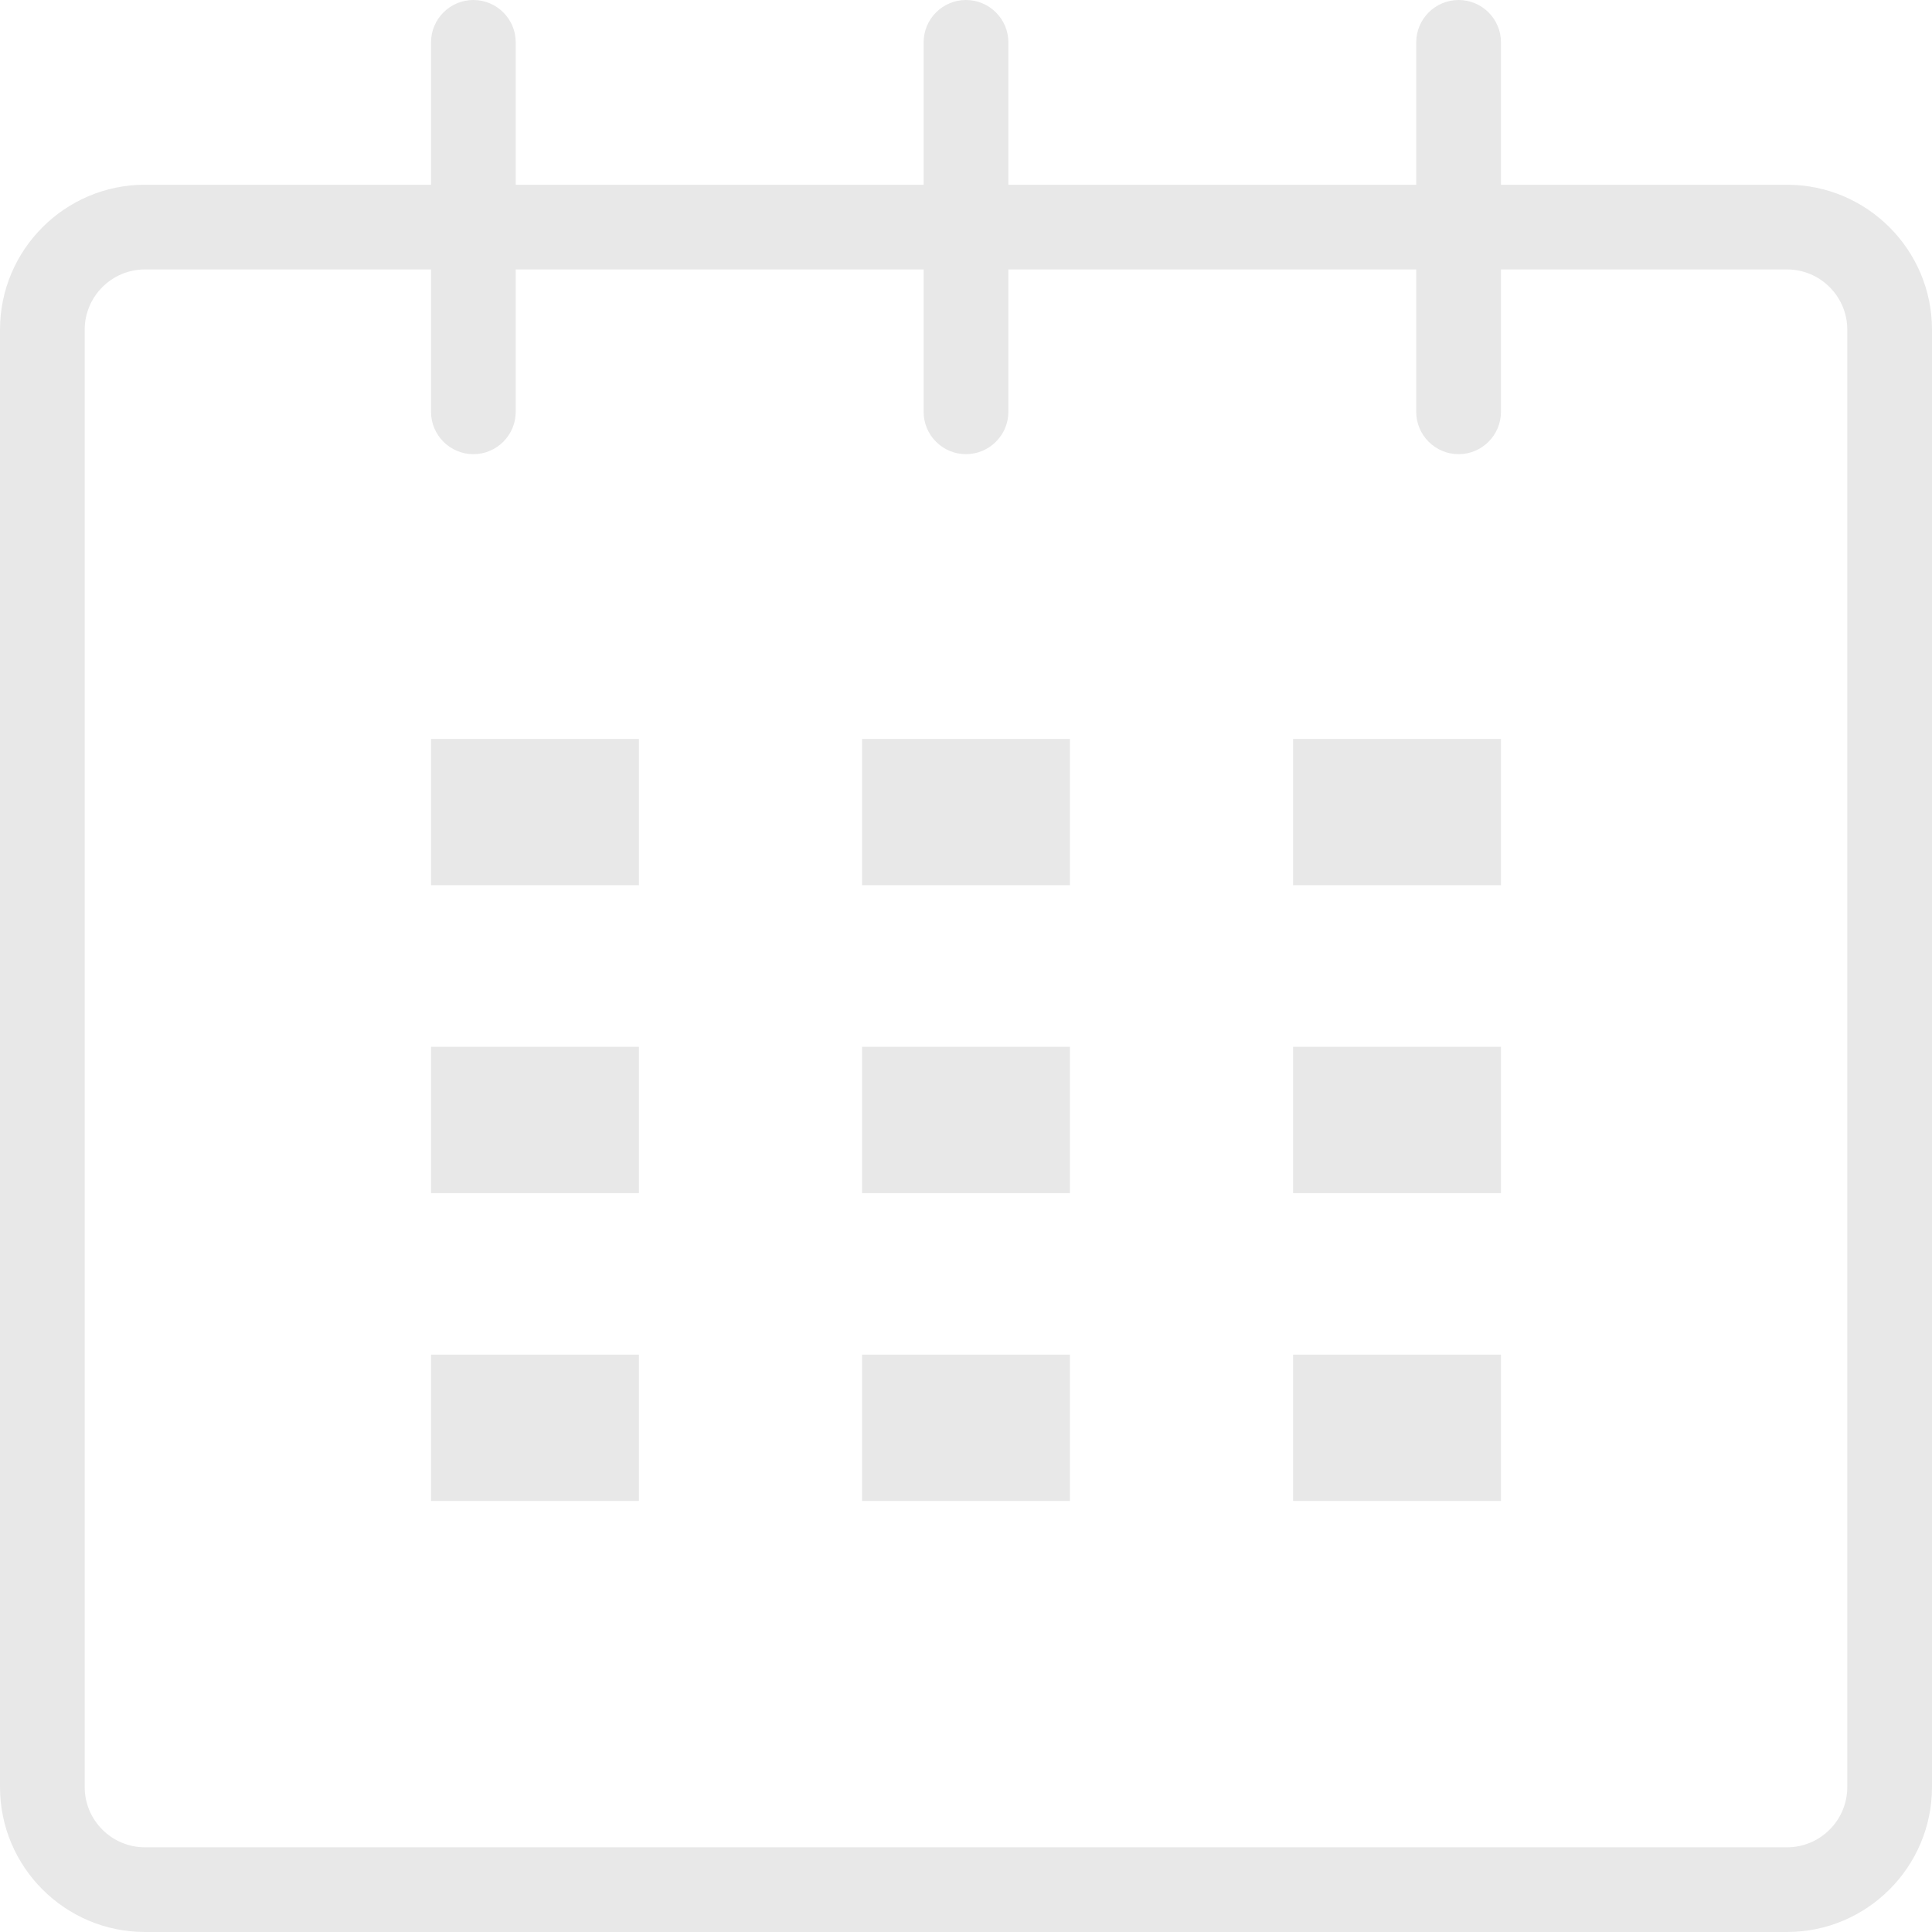
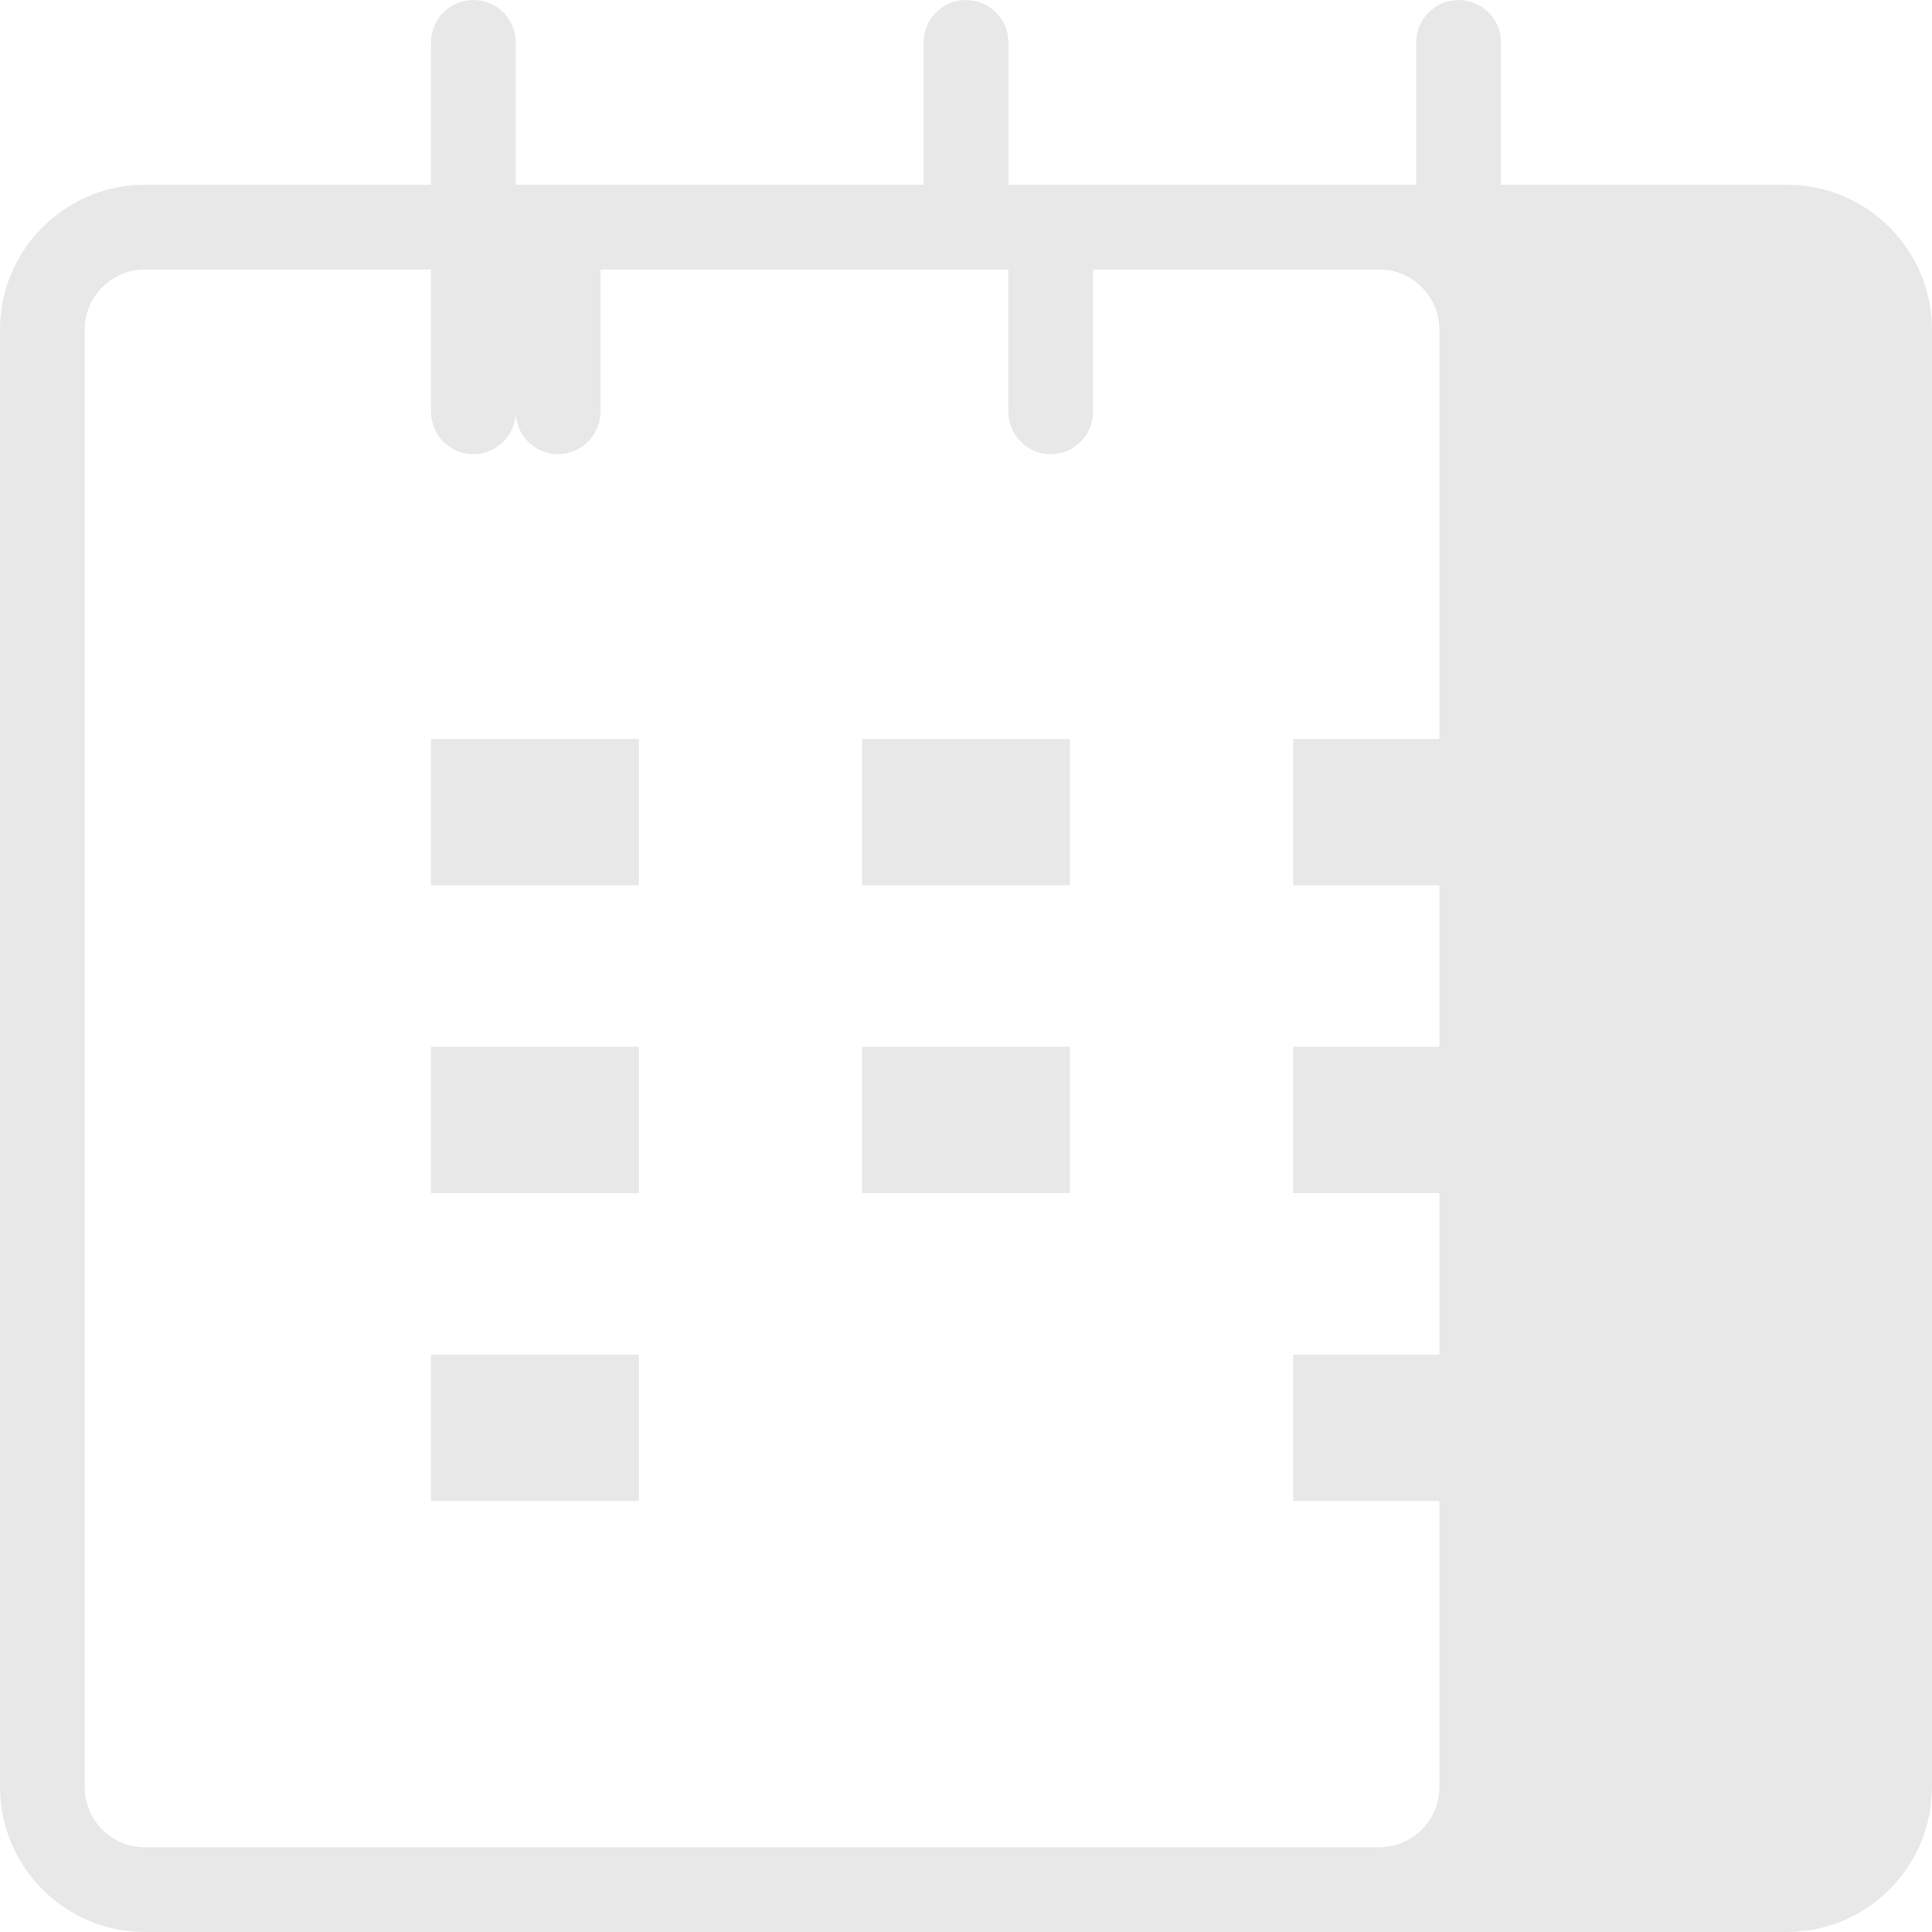
<svg xmlns="http://www.w3.org/2000/svg" version="1.1" id="Calque_1" x="0px" y="0px" viewBox="0 0 147.204 147.204" style="enable-background:new 0 0 147.204 147.204;" xml:space="preserve">
  <style type="text/css">
	.st0{fill:#E8E8E8;}
</style>
  <g>
-     <path class="st0" d="M0,25.121v111.038c0,6.089,4.956,11.045,11.045,11.045h125.114c6.089,0,11.045-4.956,11.045-11.045V25.121   c0-6.089-4.956-11.045-11.045-11.045h-21.796V3.226c0-1.779-1.448-3.226-3.227-3.226c-1.779,0-3.23,1.448-3.23,3.226v10.849H76.831   V3.226C76.831,1.448,75.379,0,73.6,0c-1.779,0-3.226,1.448-3.226,3.226v10.849H39.295V3.226C39.295,1.448,37.847,0,36.068,0   c-1.779,0-3.226,1.448-3.226,3.226v10.849H11.045C4.956,14.075,0,19.032,0,25.121z M36.068,34.604c1.779,0,3.226-1.448,3.226-3.226   V20.529h31.079v10.849c0,1.779,1.448,3.226,3.226,3.226c1.779,0,3.231-1.448,3.231-3.226V20.529h31.075v10.849   c0,1.779,1.451,3.226,3.23,3.226c1.779,0,3.227-1.448,3.227-3.226V20.529h21.796c2.531,0,4.592,2.061,4.592,4.592v111.038   c0,2.531-2.061,4.592-4.592,4.592H11.045c-2.531,0-4.592-2.061-4.592-4.592V25.121c0-2.531,2.061-4.592,4.592-4.592h21.796v10.849   C32.842,33.157,34.289,34.604,36.068,34.604z" />
+     <path class="st0" d="M0,25.121v111.038c0,6.089,4.956,11.045,11.045,11.045h125.114c6.089,0,11.045-4.956,11.045-11.045V25.121   c0-6.089-4.956-11.045-11.045-11.045h-21.796V3.226c0-1.779-1.448-3.226-3.227-3.226c-1.779,0-3.23,1.448-3.23,3.226v10.849H76.831   V3.226C76.831,1.448,75.379,0,73.6,0c-1.779,0-3.226,1.448-3.226,3.226v10.849H39.295V3.226C39.295,1.448,37.847,0,36.068,0   c-1.779,0-3.226,1.448-3.226,3.226v10.849H11.045C4.956,14.075,0,19.032,0,25.121z M36.068,34.604c1.779,0,3.226-1.448,3.226-3.226   V20.529v10.849c0,1.779,1.448,3.226,3.226,3.226c1.779,0,3.231-1.448,3.231-3.226V20.529h31.075v10.849   c0,1.779,1.451,3.226,3.23,3.226c1.779,0,3.227-1.448,3.227-3.226V20.529h21.796c2.531,0,4.592,2.061,4.592,4.592v111.038   c0,2.531-2.061,4.592-4.592,4.592H11.045c-2.531,0-4.592-2.061-4.592-4.592V25.121c0-2.531,2.061-4.592,4.592-4.592h21.796v10.849   C32.842,33.157,34.289,34.604,36.068,34.604z" />
    <rect x="32.842" y="56.302" class="st0" width="15.838" height="11.144" />
    <rect x="32.842" y="79.759" class="st0" width="15.838" height="11.148" />
    <rect x="32.842" y="103.215" class="st0" width="15.838" height="11.148" />
-     <rect x="65.683" y="103.215" class="st0" width="15.838" height="11.148" />
    <rect x="65.683" y="79.759" class="st0" width="15.838" height="11.148" />
    <rect x="65.683" y="56.302" class="st0" width="15.838" height="11.144" />
    <rect x="98.525" y="103.215" class="st0" width="15.838" height="11.148" />
    <rect x="98.525" y="79.759" class="st0" width="15.838" height="11.148" />
    <rect x="98.525" y="56.302" class="st0" width="15.838" height="11.144" />
  </g>
</svg>